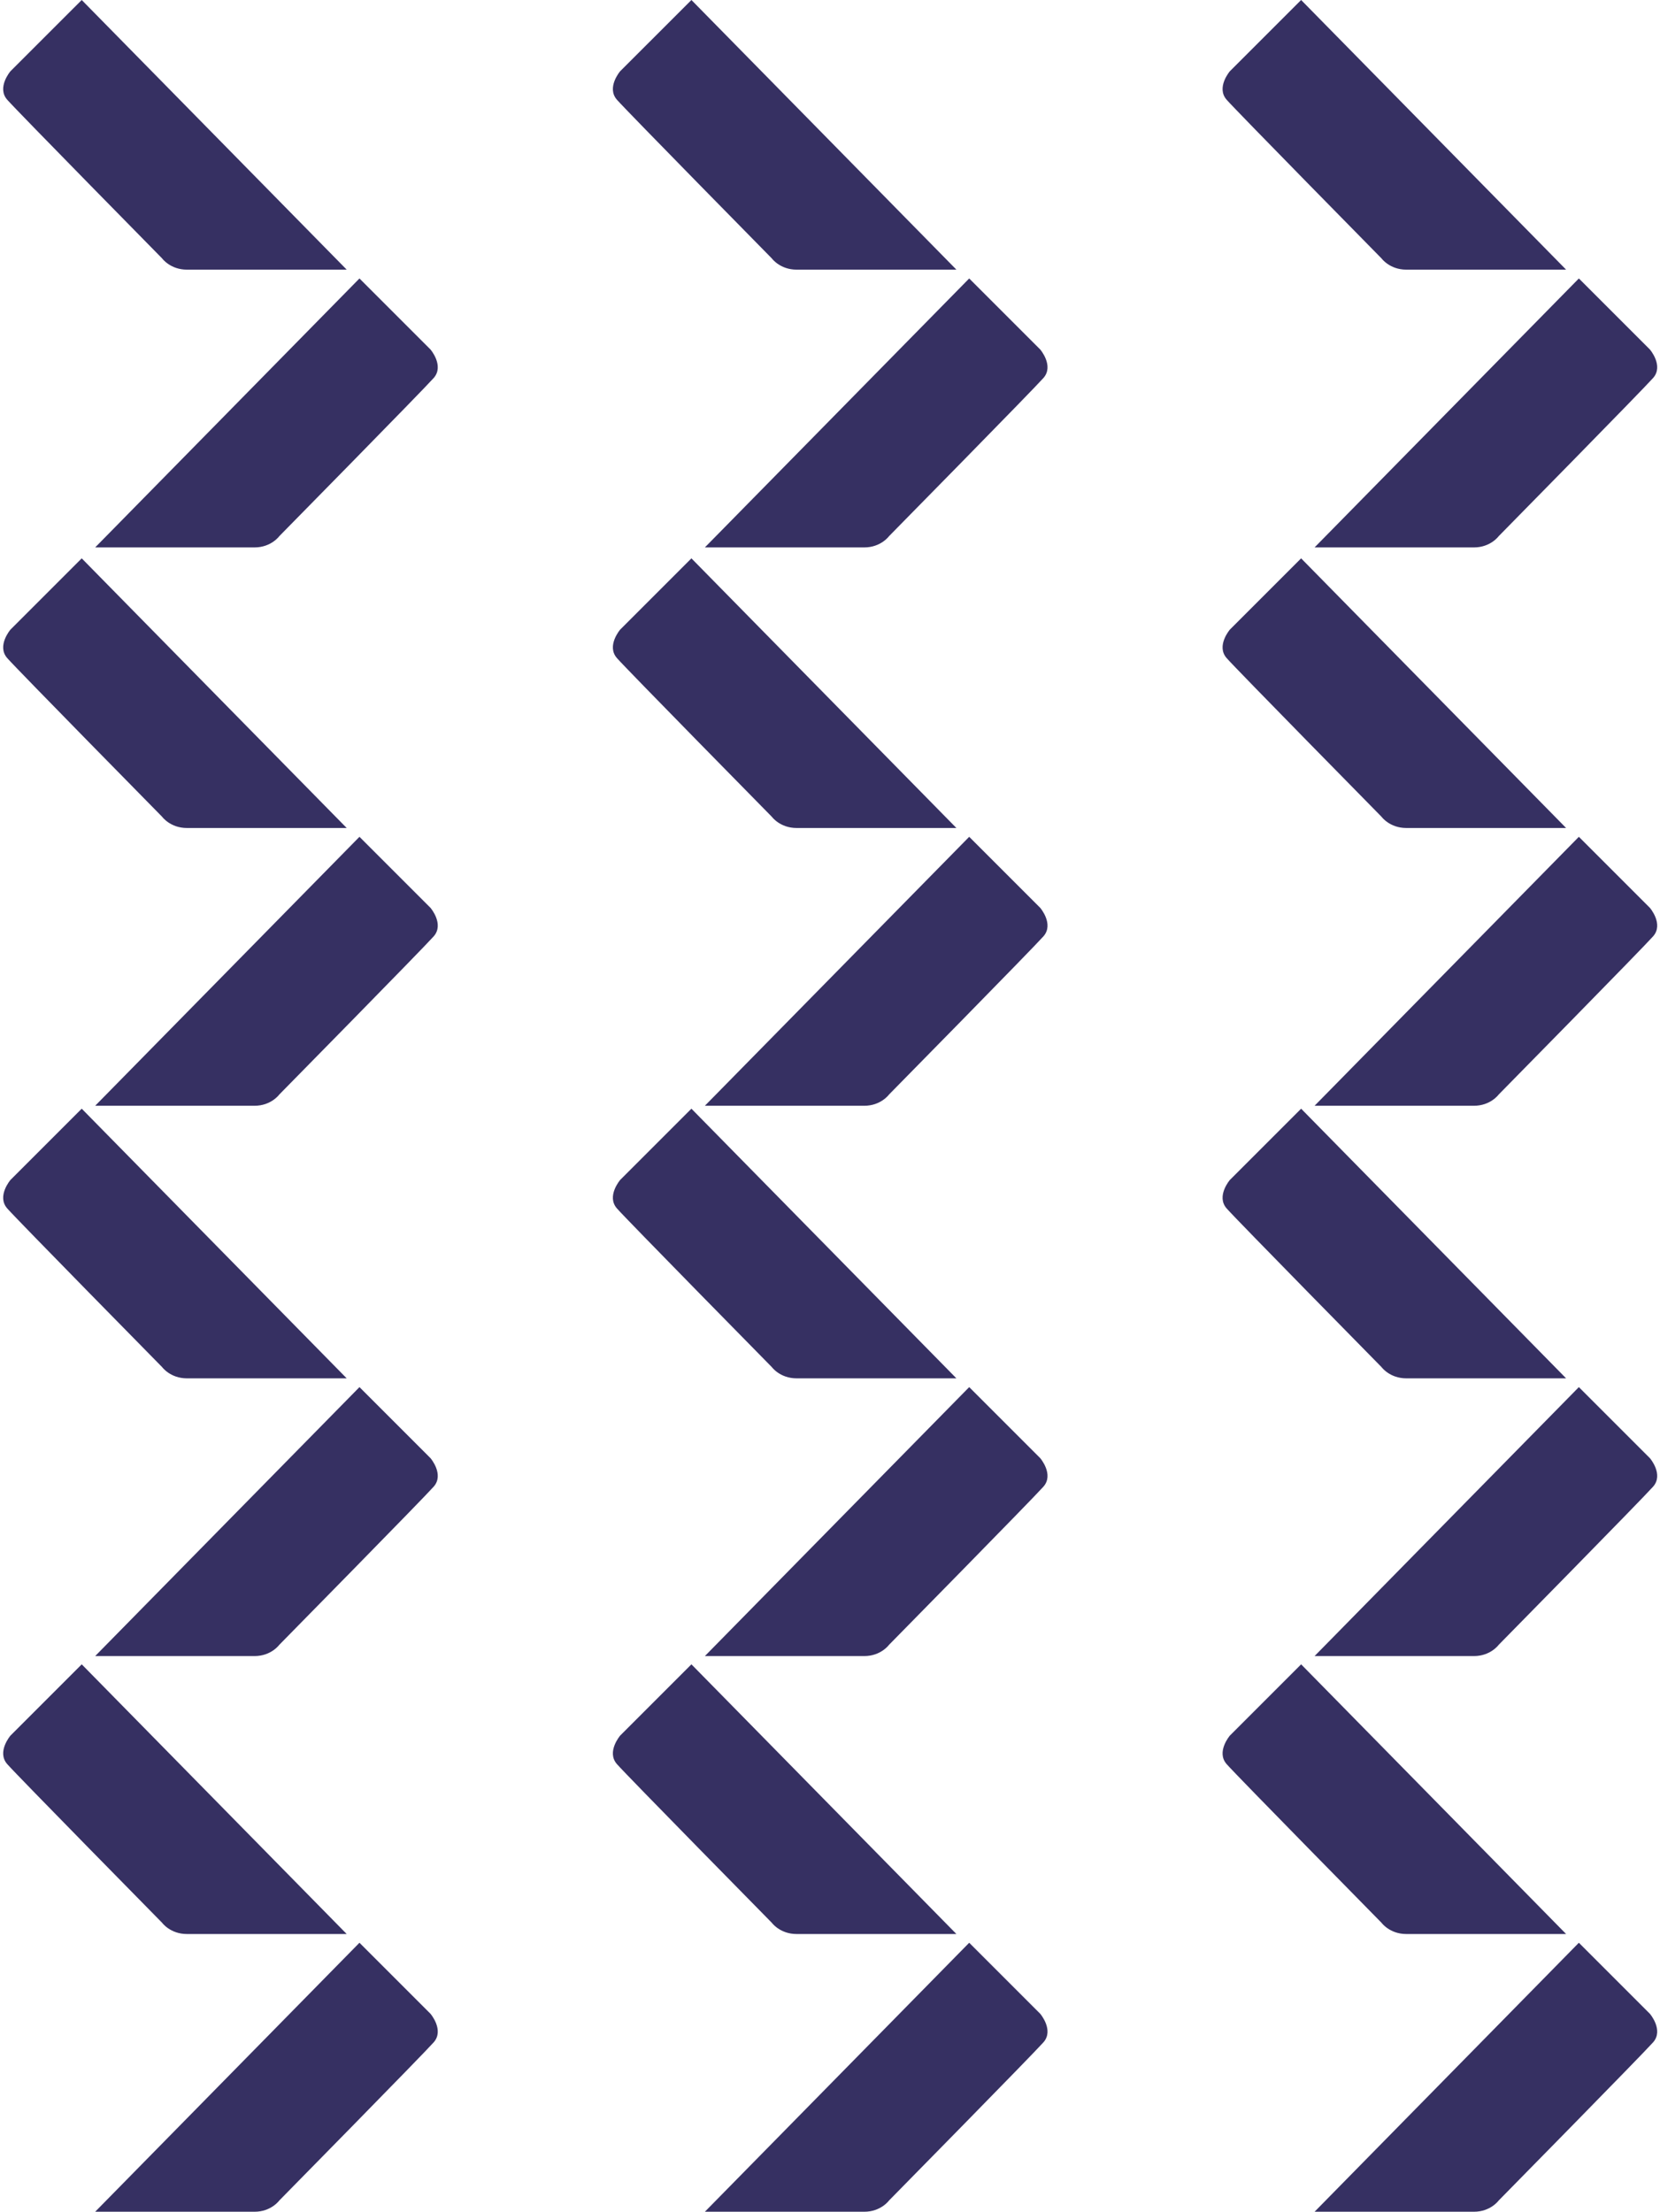
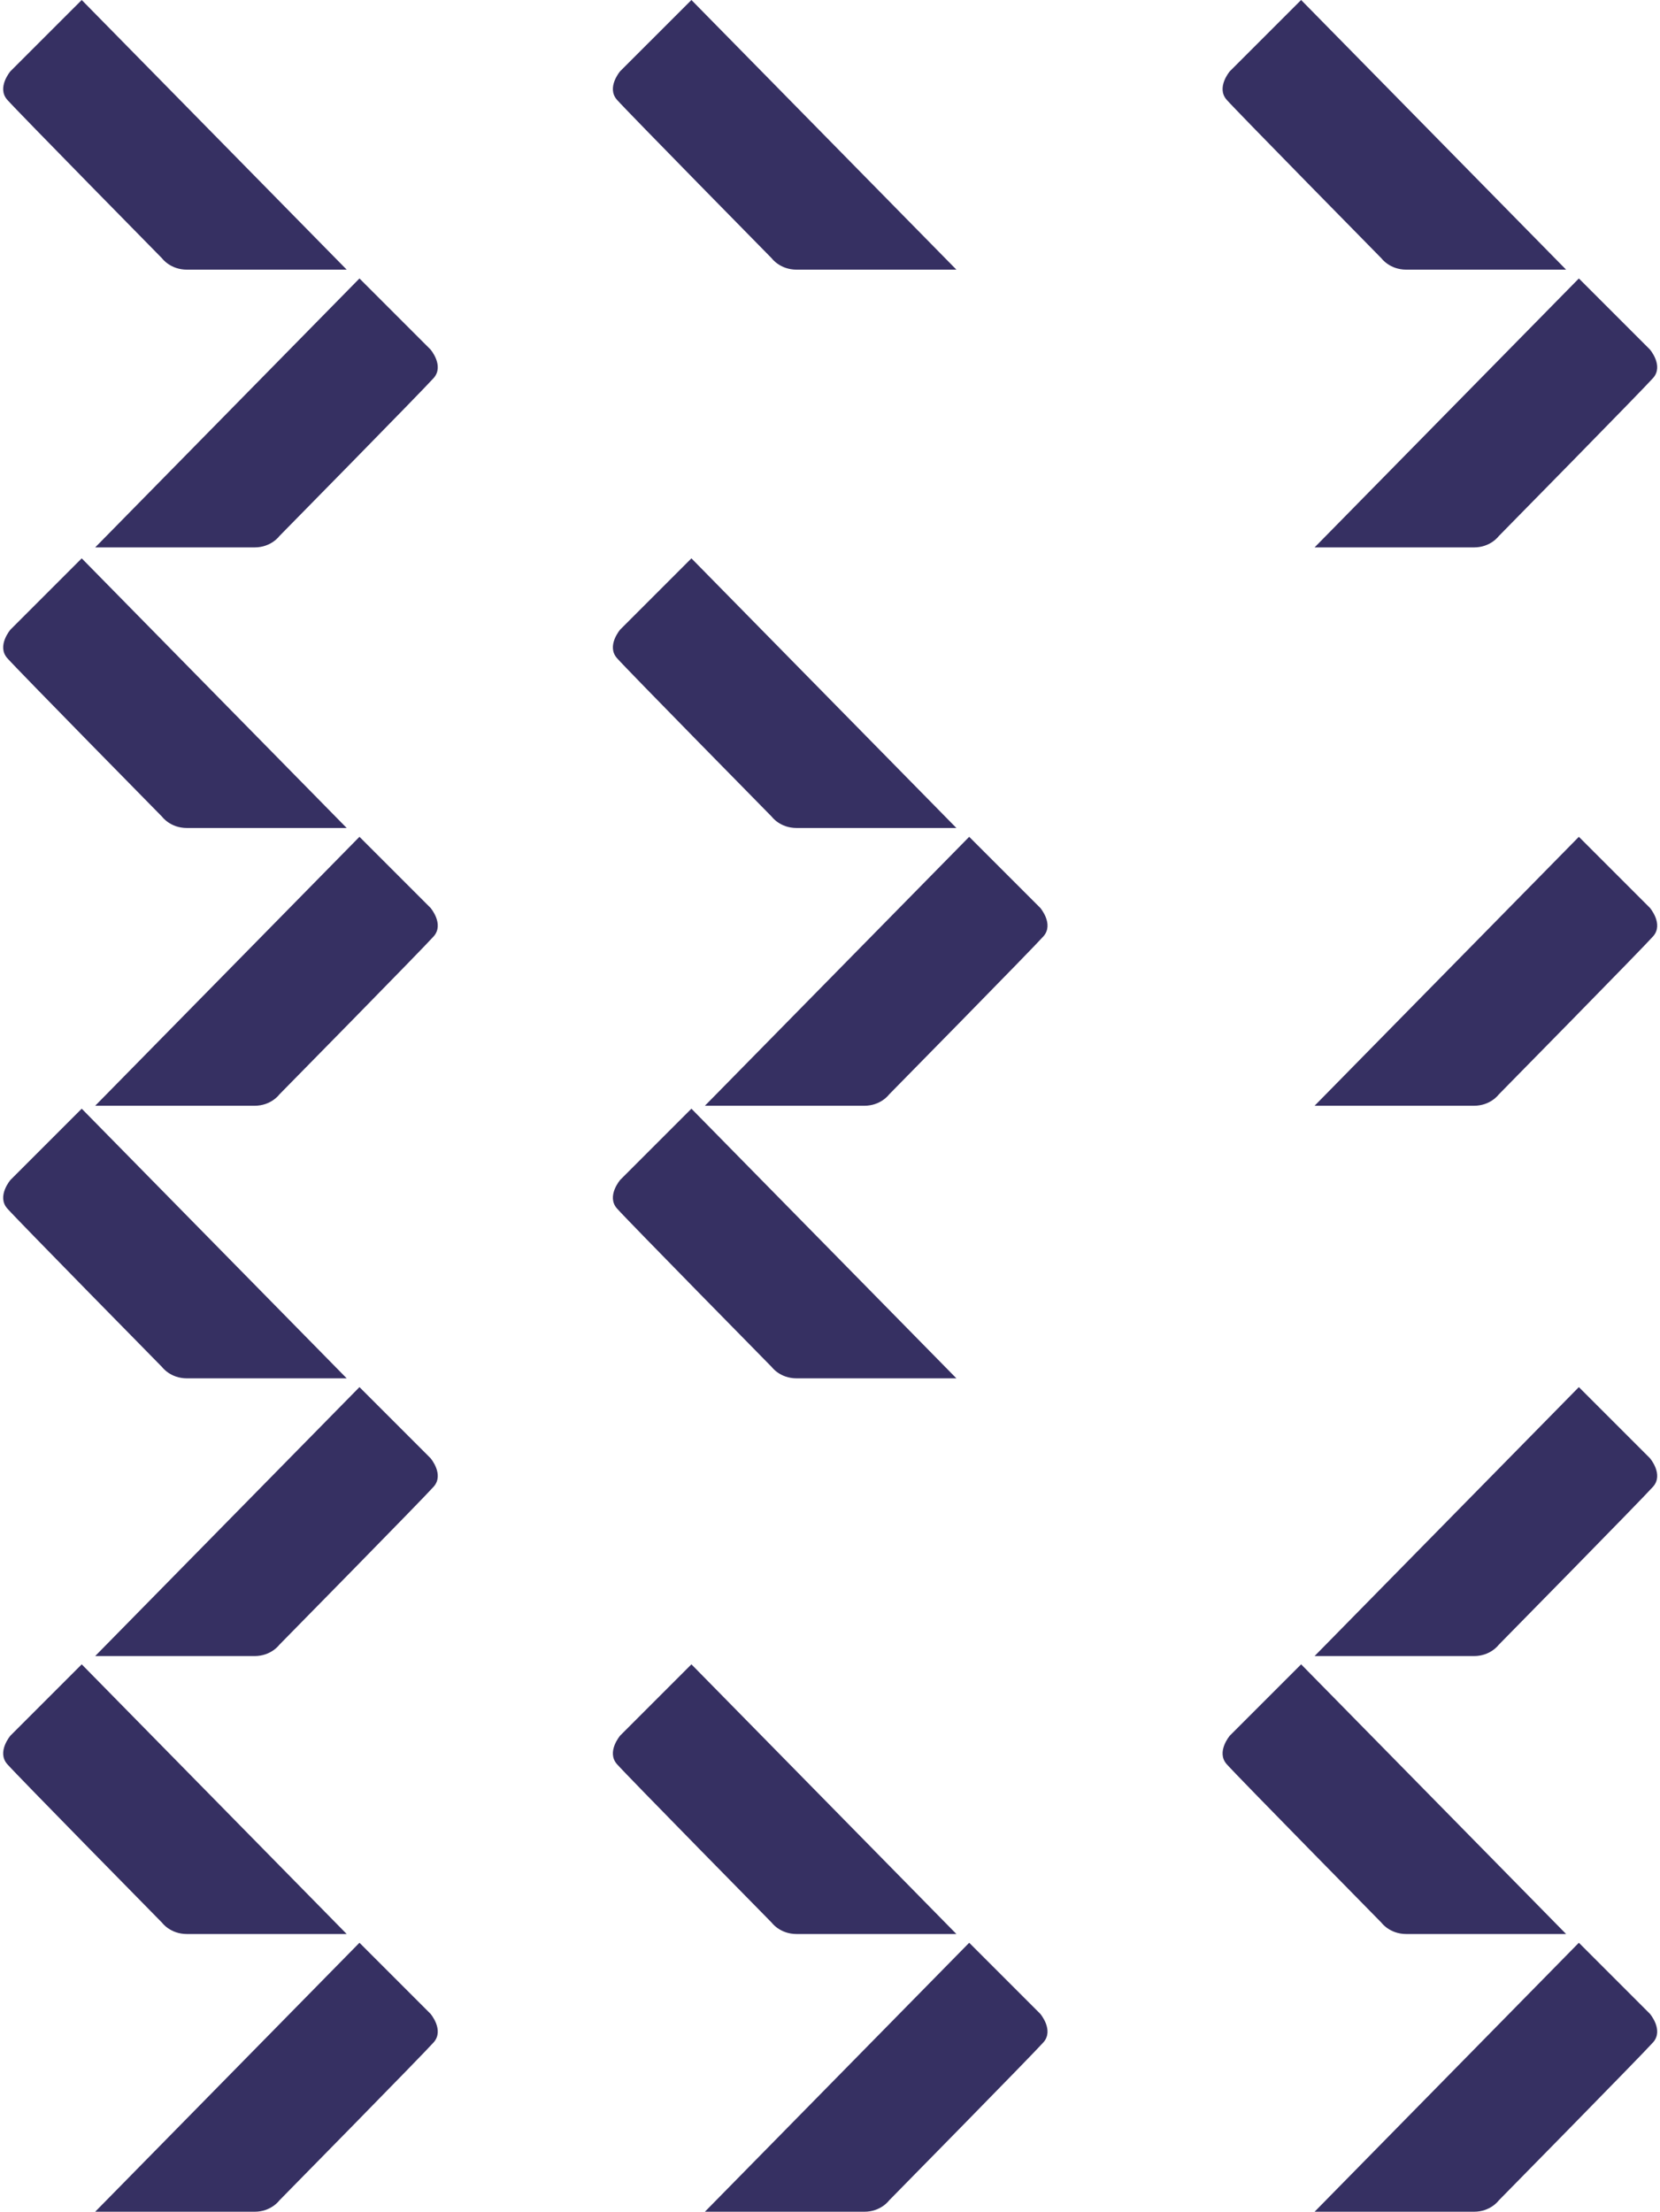
<svg xmlns="http://www.w3.org/2000/svg" width="454" height="605" viewBox="0 0 454 605" fill="none">
  <path d="M94.82 73.74H51.12C46.56 73.74 44.33 70.66 44.33 70.66C44.33 70.66 4.93 30.62 1.98 27.28C-0.96 23.94 2.86 19.48 2.86 19.48L22.35 0" fill="#363062" />
  <path d="M26.03 149.7H69.61C74.16 149.7 76.38 146.63 76.38 146.63C76.38 146.63 115.68 106.69 118.62 103.36C121.55 100.03 117.75 95.59 117.75 95.59L98.31 76.15" fill="#363062" />
  <path d="M94.82 226.43H51.12C46.56 226.43 44.33 223.35 44.33 223.35C44.33 223.35 4.93 183.31 1.98 179.97C-0.96 176.63 2.86 172.18 2.86 172.18L22.35 152.69" fill="#363062" />
  <path d="M26.03 302.39H69.61C74.16 302.39 76.38 299.32 76.38 299.32C76.38 299.32 115.68 259.38 118.62 256.05C121.55 252.72 117.75 248.28 117.75 248.28L98.31 228.84" fill="#363062" />
  <path d="M94.82 376.93H51.12C46.56 376.93 44.33 373.85 44.33 373.85C44.33 373.85 4.93 333.81 1.98 330.47C-0.96 327.13 2.86 322.68 2.86 322.68L22.35 303.19" fill="#363062" />
  <path d="M26.03 452.88H69.61C74.16 452.88 76.38 449.81 76.38 449.81C76.38 449.81 115.68 409.87 118.62 406.54C121.55 403.21 117.75 398.77 117.75 398.77L98.31 379.33" fill="#363062" />
  <path d="M94.82 528.89H51.12C46.56 528.89 44.33 525.81 44.33 525.81C44.33 525.81 4.93 485.77 1.98 482.43C-0.96 479.09 2.86 474.63 2.86 474.63L22.35 455.14" fill="#363062" />
  <path d="M26.03 604.84H69.61C74.16 604.84 76.38 601.77 76.38 601.77C76.38 601.77 115.68 561.83 118.62 558.5C121.55 555.17 117.75 550.72 117.75 550.72L98.31 531.28" fill="#363062" />
  <path d="M261.57 73.74H217.87C213.31 73.74 211.08 70.66 211.08 70.66C211.08 70.66 171.68 30.62 168.73 27.28C165.79 23.94 169.61 19.48 169.61 19.48L189.1 0" fill="#363062" />
-   <path d="M192.78 149.7H236.37C240.92 149.7 243.14 146.63 243.14 146.63C243.14 146.63 282.44 106.69 285.38 103.36C288.31 100.03 284.51 95.59 284.51 95.59L265.07 76.15" fill="#363062" />
  <path d="M261.57 226.43H217.87C213.31 226.43 211.08 223.35 211.08 223.35C211.08 223.35 171.68 183.31 168.73 179.97C165.79 176.63 169.61 172.18 169.61 172.18L189.1 152.69" fill="#363062" />
  <path d="M192.78 302.39H236.37C240.92 302.39 243.14 299.32 243.14 299.32C243.14 299.32 282.44 259.38 285.38 256.05C288.31 252.72 284.51 248.28 284.51 248.28L265.07 228.84" fill="#363062" />
  <path d="M261.57 376.93H217.87C213.31 376.93 211.08 373.85 211.08 373.85C211.08 373.85 171.68 333.81 168.73 330.47C165.79 327.13 169.61 322.68 169.61 322.68L189.1 303.19" fill="#363062" />
-   <path d="M192.78 452.88H236.37C240.92 452.88 243.14 449.81 243.14 449.81C243.14 449.81 282.44 409.87 285.38 406.54C288.31 403.21 284.51 398.77 284.51 398.77L265.07 379.33" fill="#363062" />
  <path d="M261.57 528.89H217.87C213.31 528.89 211.08 525.81 211.08 525.81C211.08 525.81 171.68 485.77 168.73 482.43C165.79 479.09 169.61 474.63 169.61 474.63L189.1 455.14" fill="#363062" />
  <path d="M192.78 604.84H236.37C240.92 604.84 243.14 601.77 243.14 601.77C243.14 601.77 282.44 561.83 285.38 558.5C288.31 555.17 284.51 550.72 284.51 550.72L265.07 531.28" fill="#363062" />
  <path d="M428.32 73.74H384.62C380.06 73.74 377.83 70.66 377.83 70.66C377.83 70.66 338.43 30.62 335.48 27.28C332.54 23.94 336.36 19.48 336.36 19.48L355.85 0" fill="#363062" />
  <path d="M359.53 149.7H403.11C407.66 149.7 409.88 146.63 409.88 146.63C409.88 146.63 449.18 106.69 452.12 103.36C455.06 100.03 451.25 95.59 451.25 95.59L431.81 76.15" fill="#363062" />
-   <path d="M428.32 226.43H384.62C380.06 226.43 377.83 223.35 377.83 223.35C377.83 223.35 338.43 183.31 335.48 179.97C332.54 176.63 336.36 172.18 336.36 172.18L355.85 152.69" fill="#363062" />
  <path d="M359.53 302.39H403.11C407.66 302.39 409.88 299.32 409.88 299.32C409.88 299.32 449.18 259.38 452.12 256.05C455.06 252.72 451.25 248.28 451.25 248.28L431.81 228.84" fill="#363062" />
-   <path d="M428.32 376.93H384.62C380.06 376.93 377.83 373.85 377.83 373.85C377.83 373.85 338.43 333.81 335.48 330.47C332.54 327.13 336.36 322.68 336.36 322.68L355.85 303.19" fill="#363062" />
  <path d="M359.53 452.88H403.11C407.66 452.88 409.88 449.81 409.88 449.81C409.88 449.81 449.18 409.87 452.12 406.54C455.06 403.21 451.25 398.77 451.25 398.77L431.81 379.33" fill="#363062" />
  <path d="M428.32 528.89H384.62C380.06 528.89 377.83 525.81 377.83 525.81C377.83 525.81 338.43 485.77 335.48 482.43C332.54 479.09 336.36 474.63 336.36 474.63L355.85 455.14" fill="#363062" />
  <path d="M359.53 604.84H403.11C407.66 604.84 409.88 601.77 409.88 601.77C409.88 601.77 449.18 561.83 452.12 558.5C455.06 555.17 451.25 550.72 451.25 550.72L431.81 531.28" fill="#363062" />
</svg>